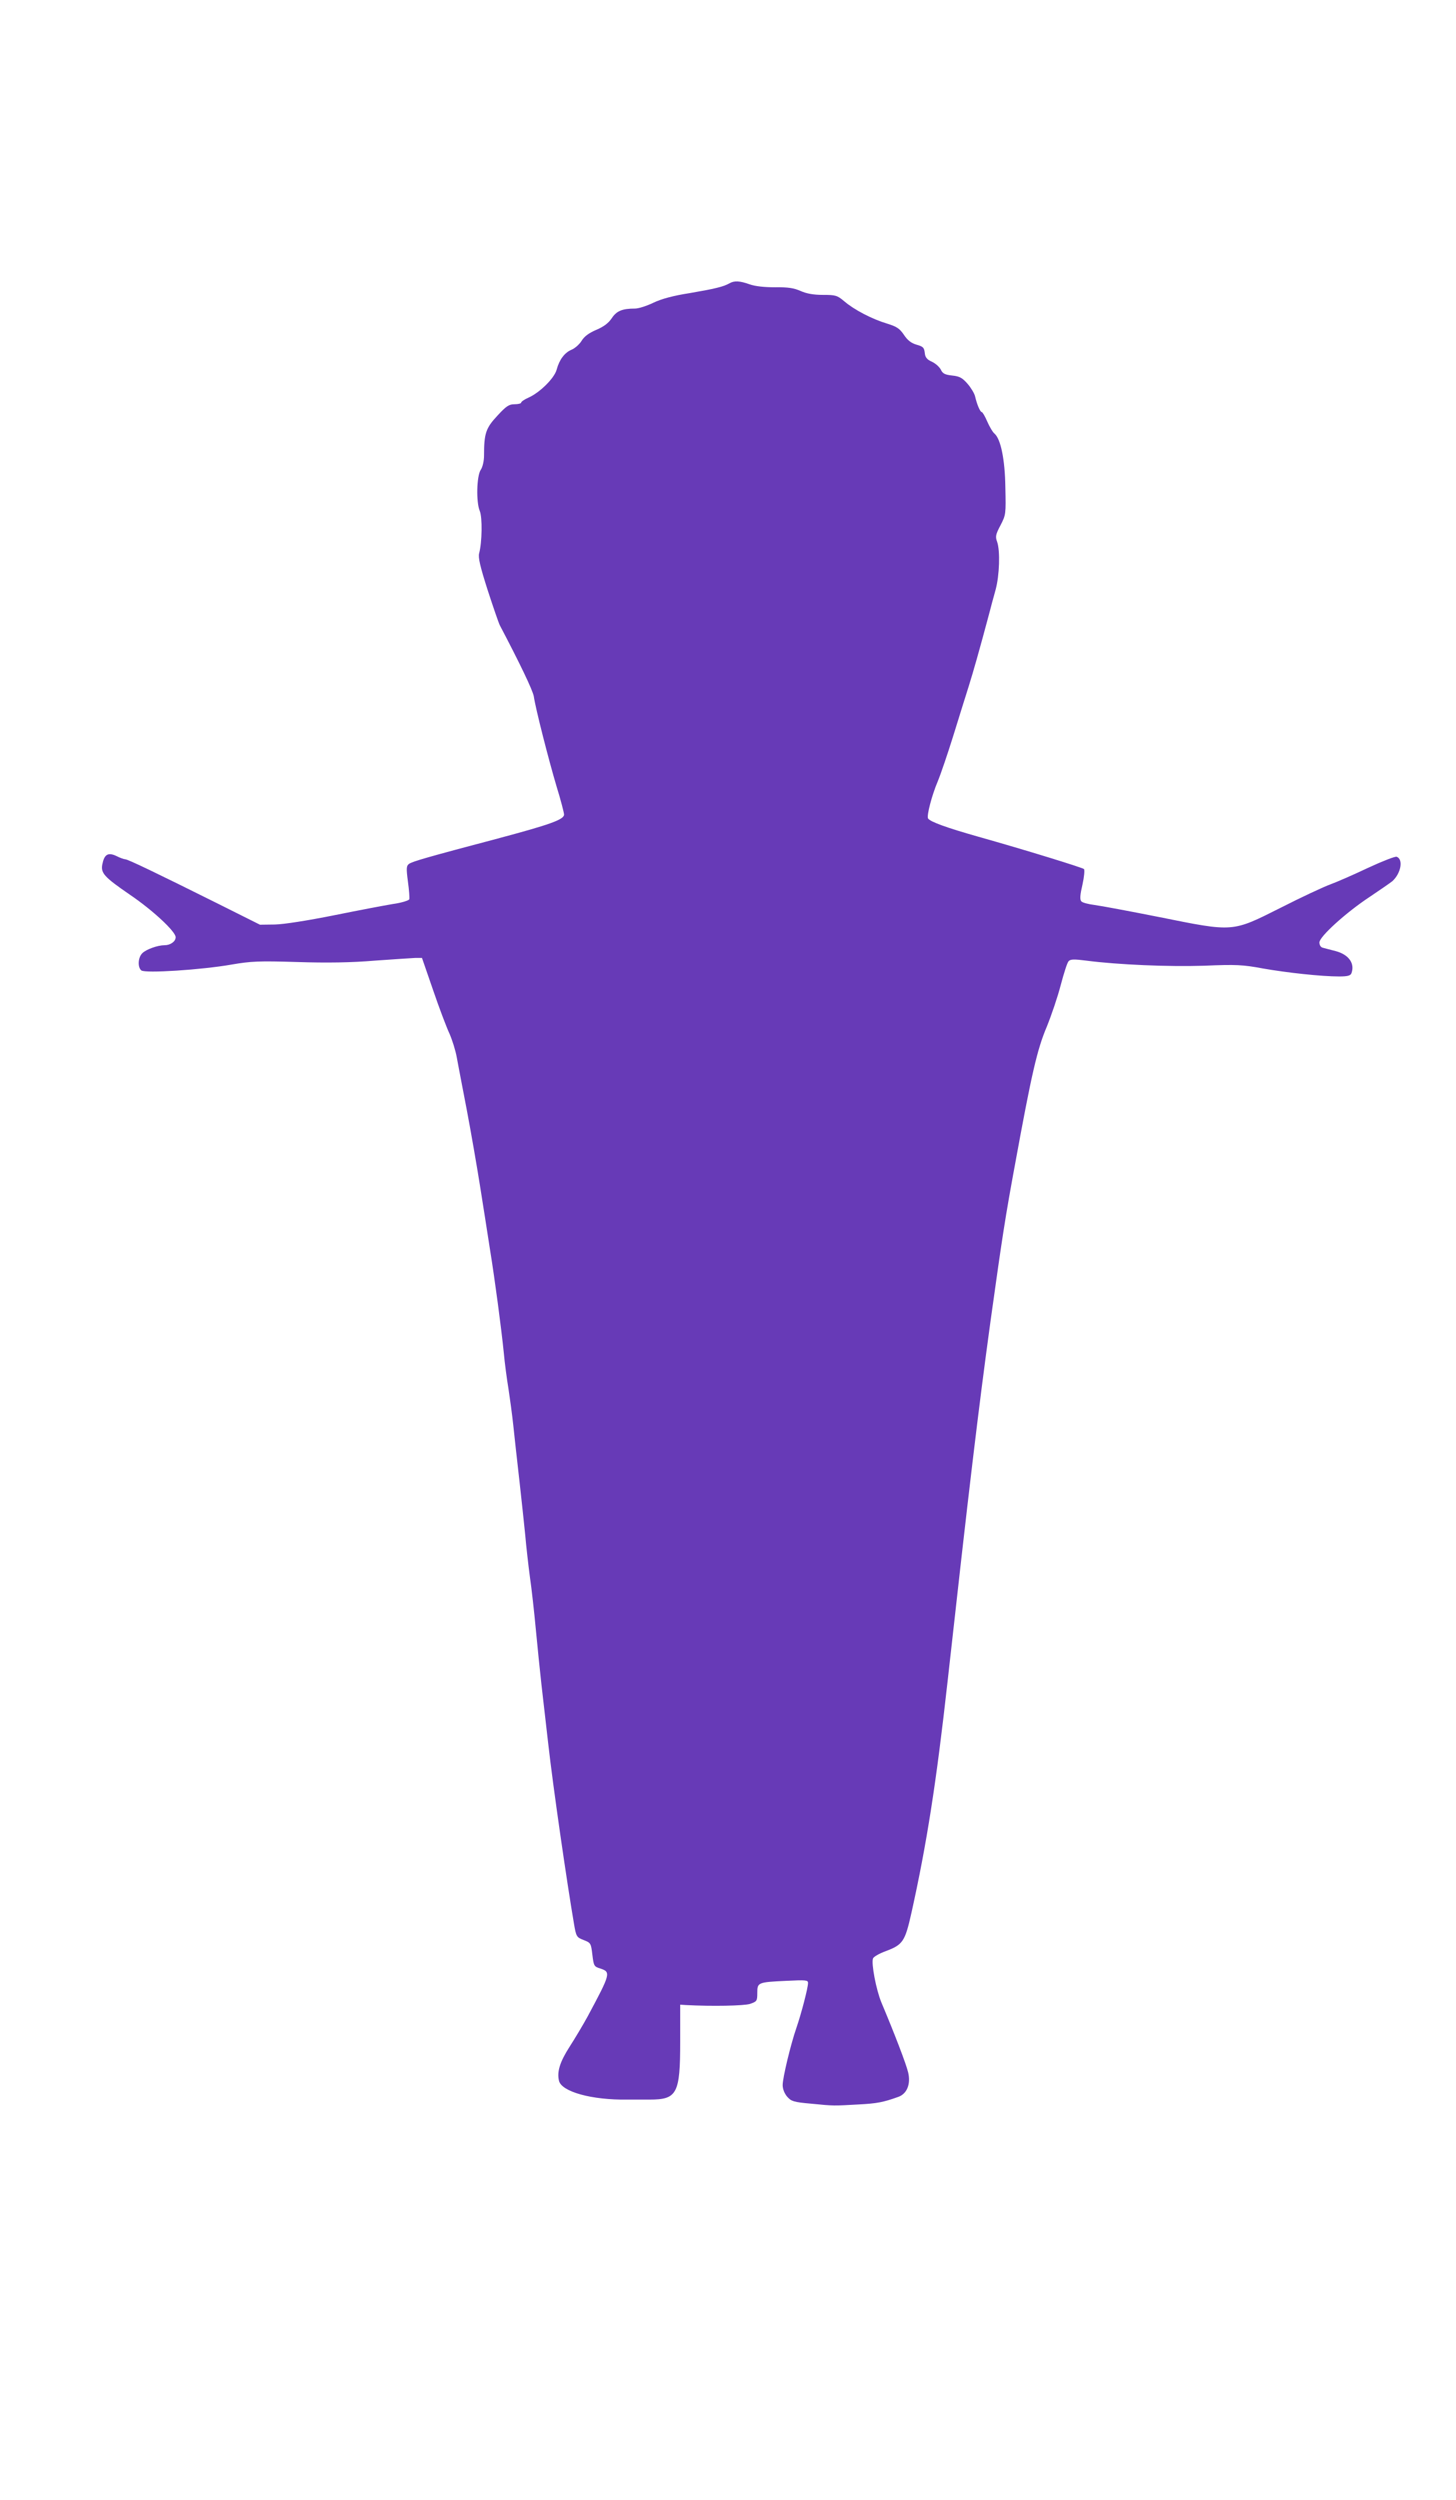
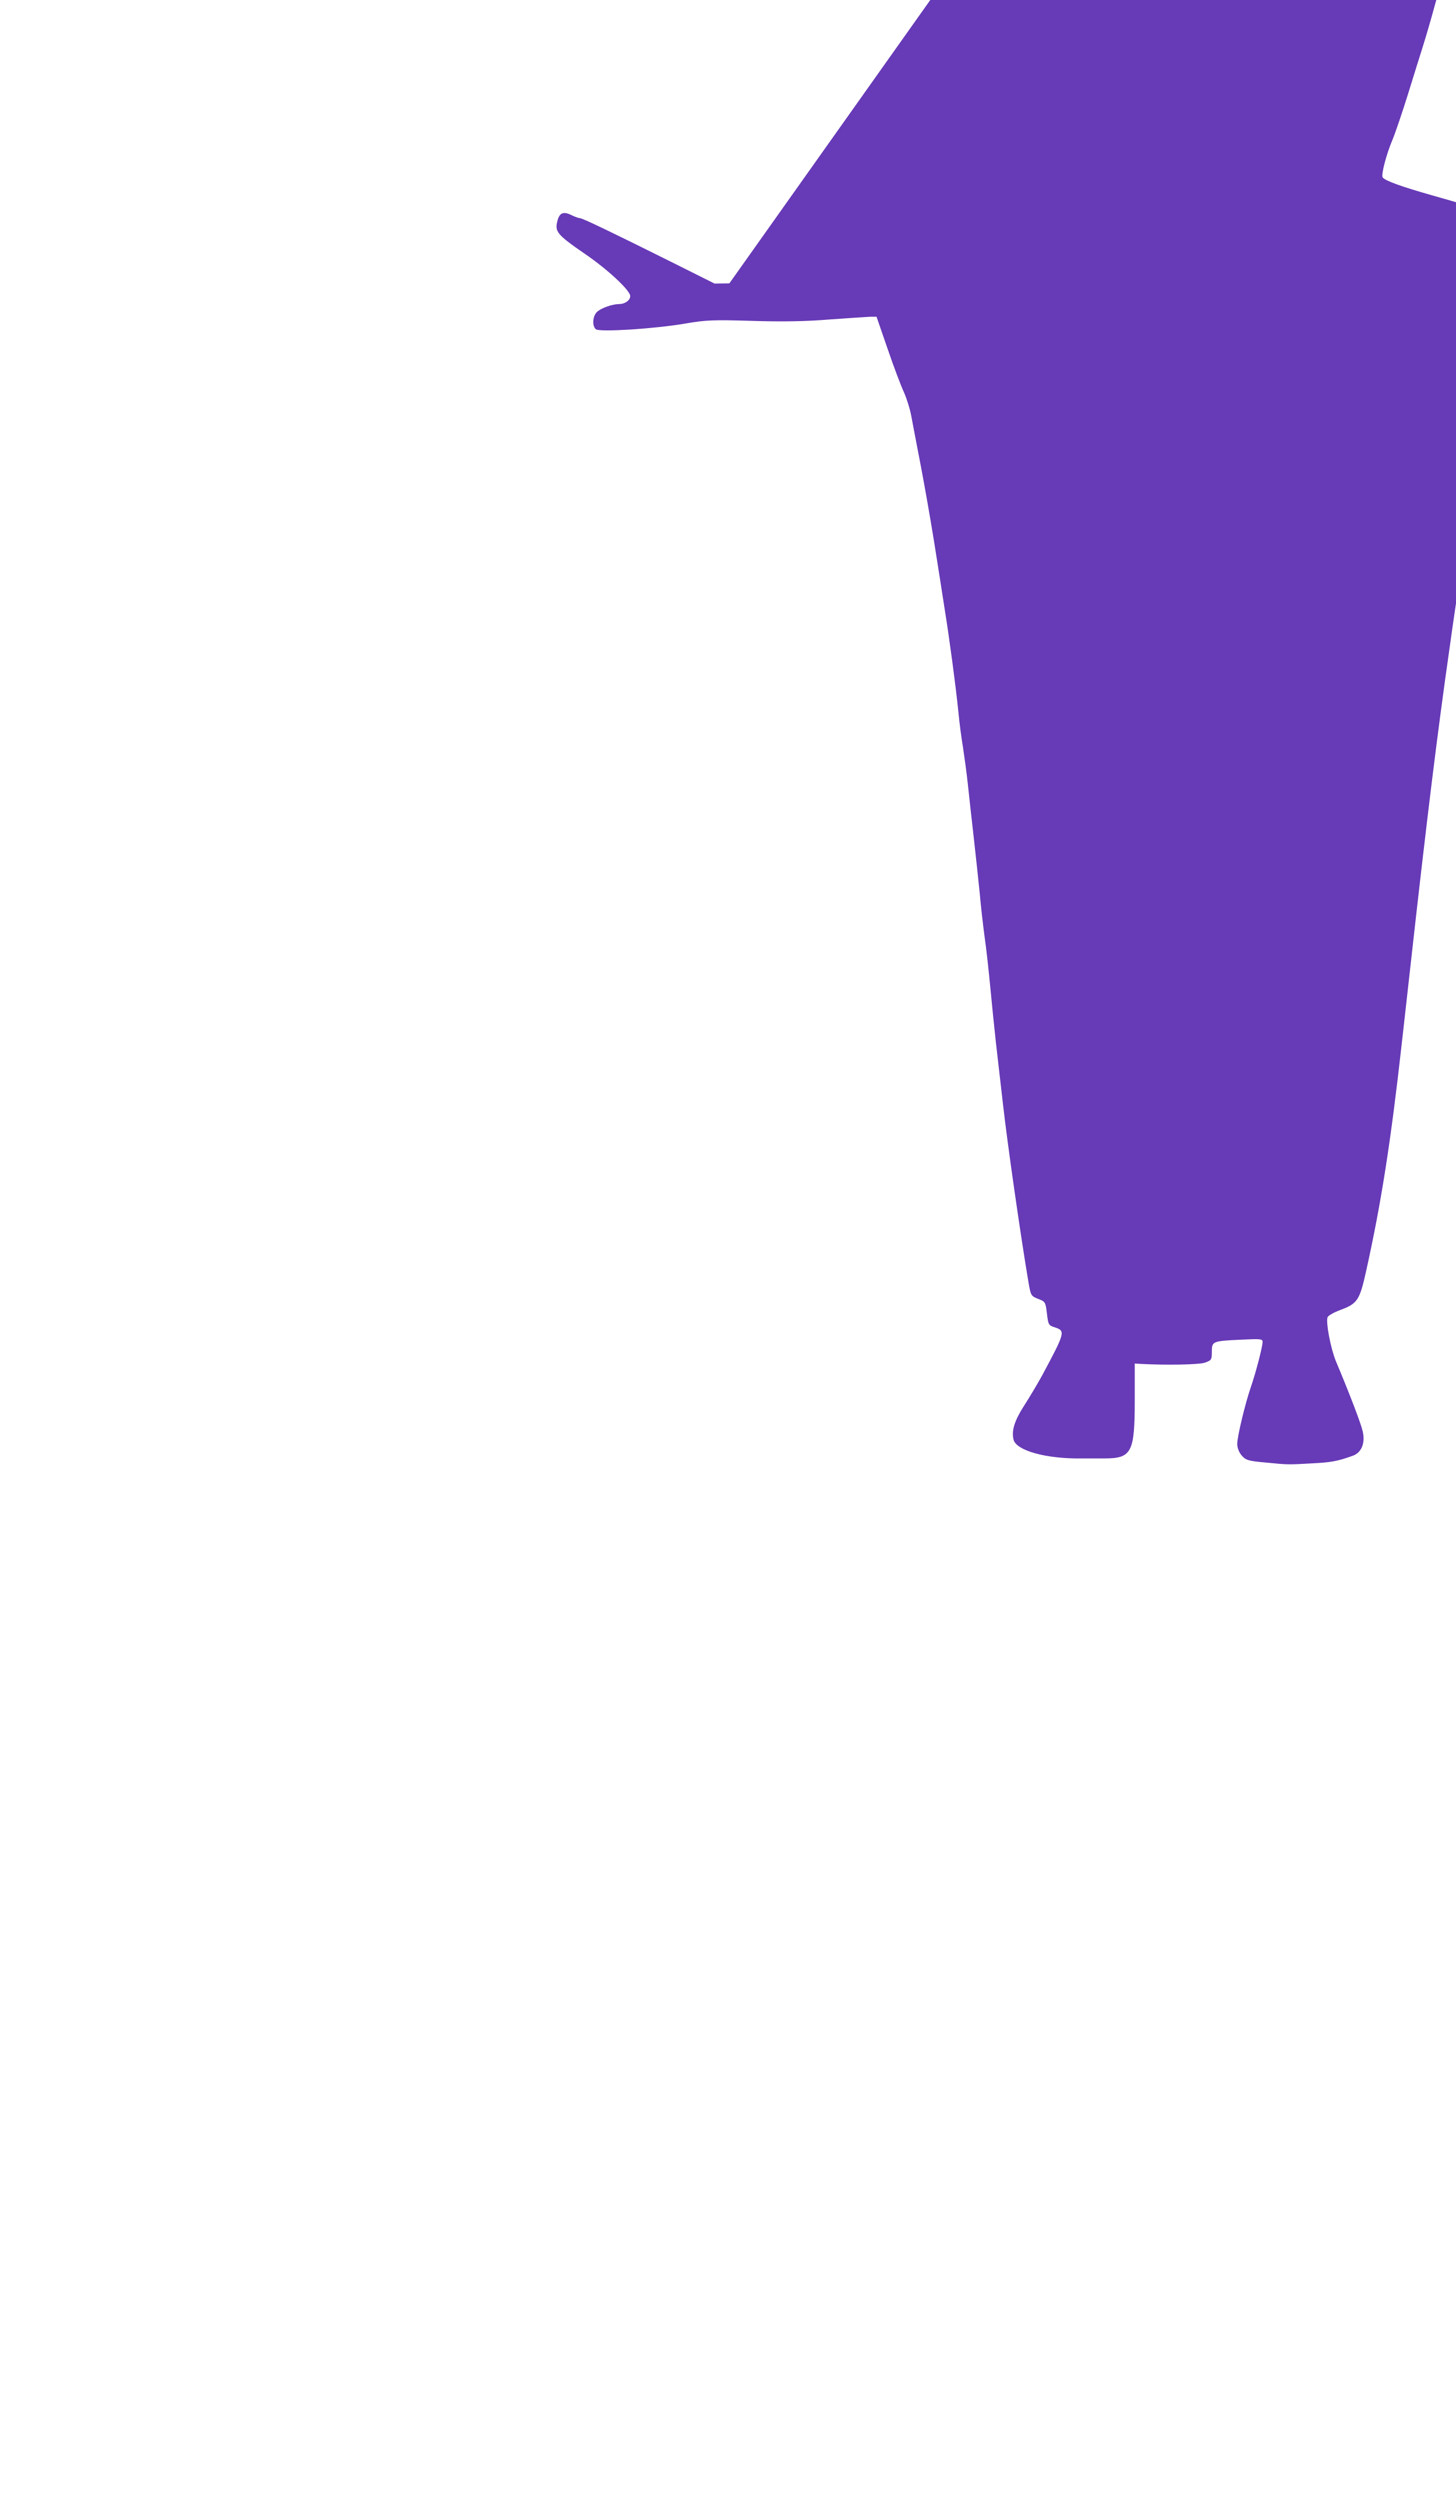
<svg xmlns="http://www.w3.org/2000/svg" version="1.0" width="746pt" height="1280pt" viewBox="0 0 746 1280" preserveAspectRatio="xMidYMid meet">
  <g transform="translate(0,1280) scale(0.1,-0.1)" fill="#673ab7" stroke="none">
-     <path d="M3737 11349 c-30 -17 -75 -28 -204 -50 -83 -13 -143 -29 -185 -49 -35 -17 -77 -30 -94 -30 -66 0 -95 -12 -120 -50 -17 -25 -41 -43 -79 -59 -37 -16 -61 -33 -75 -56 -11 -18 -34 -38 -50 -45 -37 -15 -64 -51 -78 -103 -12 -44 -86 -117 -144 -143 -21 -9 -38 -21 -38 -26 0 -4 -15 -8 -34 -8 -28 0 -42 -9 -88 -59 -59 -63 -68 -91 -68 -203 0 -29 -7 -59 -17 -74 -21 -32 -24 -165 -5 -210 14 -33 12 -161 -3 -217 -6 -21 5 -68 44 -190 29 -89 57 -170 62 -179 100 -190 169 -333 174 -364 9 -62 74 -317 116 -459 22 -71 39 -137 39 -146 0 -26 -75 -52 -341 -123 -355 -94 -437 -117 -454 -130 -13 -10 -14 -22 -5 -90 6 -43 9 -84 7 -91 -3 -6 -40 -18 -84 -24 -43 -7 -179 -33 -303 -58 -135 -27 -256 -46 -302 -47 l-76 -1 -214 107 c-317 158 -463 228 -476 228 -6 0 -27 7 -46 17 -43 20 -62 8 -72 -44 -8 -44 10 -64 141 -154 118 -80 235 -189 235 -218 0 -22 -27 -41 -57 -41 -35 0 -94 -21 -114 -41 -22 -22 -25 -71 -5 -88 19 -16 309 3 463 30 99 17 138 19 335 13 153 -5 278 -3 398 7 96 7 190 13 209 14 l33 0 57 -165 c31 -91 69 -191 84 -223 14 -32 31 -86 37 -120 6 -34 29 -152 50 -262 21 -110 52 -288 69 -395 17 -107 40 -253 51 -325 27 -167 58 -403 71 -530 5 -55 16 -138 24 -185 7 -47 19 -132 25 -190 6 -58 20 -184 31 -280 11 -96 24 -222 30 -280 5 -58 16 -155 24 -215 9 -61 22 -180 30 -265 8 -85 21 -213 29 -285 8 -71 24 -209 35 -305 24 -214 93 -693 132 -922 11 -64 13 -68 49 -82 37 -14 38 -17 45 -75 7 -57 8 -61 41 -71 55 -18 52 -27 -65 -245 -24 -44 -66 -114 -93 -156 -50 -78 -65 -128 -54 -174 14 -56 168 -99 351 -96 22 0 73 0 114 0 140 0 156 30 156 296 l0 190 30 -2 c133 -7 296 -4 328 6 35 12 37 15 37 56 0 54 3 55 148 62 102 5 112 4 112 -11 0 -25 -35 -159 -60 -231 -29 -84 -70 -254 -70 -292 0 -19 9 -43 23 -59 21 -24 33 -28 123 -36 120 -12 115 -11 242 -4 95 5 127 11 205 39 44 16 64 65 50 125 -10 43 -70 199 -137 358 -27 65 -53 201 -43 226 3 8 32 25 65 37 88 33 99 49 132 197 78 351 127 663 185 1184 109 982 158 1393 220 1845 61 438 76 534 126 805 85 465 113 586 162 702 24 59 57 156 72 215 16 60 33 114 40 121 10 11 28 11 91 3 162 -21 421 -32 604 -26 164 7 198 5 300 -14 125 -22 300 -41 391 -41 43 0 58 4 63 16 19 50 -13 96 -81 114 -26 7 -56 14 -65 17 -11 2 -18 14 -18 27 0 30 138 155 260 235 52 35 103 70 114 79 44 40 57 112 22 125 -7 3 -74 -23 -147 -57 -74 -35 -161 -73 -194 -85 -33 -12 -147 -65 -253 -119 -251 -126 -239 -125 -622 -48 -151 30 -301 58 -332 62 -32 4 -63 12 -68 19 -8 9 -6 34 6 85 9 40 12 75 8 80 -10 8 -301 98 -543 166 -162 46 -245 76 -256 93 -8 14 19 118 50 191 15 36 51 142 80 235 29 94 64 206 78 250 23 73 56 189 103 365 9 36 25 94 35 130 20 74 24 199 8 245 -10 27 -8 38 17 85 28 54 28 58 25 194 -2 145 -24 249 -56 276 -9 7 -25 35 -37 62 -11 26 -24 48 -28 48 -8 0 -25 40 -34 80 -3 14 -20 43 -38 64 -27 31 -41 39 -79 43 -37 4 -49 10 -58 29 -6 13 -26 32 -45 41 -27 12 -36 23 -38 47 -3 26 -9 32 -42 41 -27 8 -46 22 -65 51 -22 32 -37 42 -86 57 -77 23 -169 71 -219 114 -37 31 -45 33 -110 33 -49 0 -85 7 -114 20 -34 15 -64 20 -130 19 -56 0 -102 5 -131 15 -50 18 -79 20 -104 5z" />
+     <path d="M3737 11349 l-76 -1 -214 107 c-317 158 -463 228 -476 228 -6 0 -27 7 -46 17 -43 20 -62 8 -72 -44 -8 -44 10 -64 141 -154 118 -80 235 -189 235 -218 0 -22 -27 -41 -57 -41 -35 0 -94 -21 -114 -41 -22 -22 -25 -71 -5 -88 19 -16 309 3 463 30 99 17 138 19 335 13 153 -5 278 -3 398 7 96 7 190 13 209 14 l33 0 57 -165 c31 -91 69 -191 84 -223 14 -32 31 -86 37 -120 6 -34 29 -152 50 -262 21 -110 52 -288 69 -395 17 -107 40 -253 51 -325 27 -167 58 -403 71 -530 5 -55 16 -138 24 -185 7 -47 19 -132 25 -190 6 -58 20 -184 31 -280 11 -96 24 -222 30 -280 5 -58 16 -155 24 -215 9 -61 22 -180 30 -265 8 -85 21 -213 29 -285 8 -71 24 -209 35 -305 24 -214 93 -693 132 -922 11 -64 13 -68 49 -82 37 -14 38 -17 45 -75 7 -57 8 -61 41 -71 55 -18 52 -27 -65 -245 -24 -44 -66 -114 -93 -156 -50 -78 -65 -128 -54 -174 14 -56 168 -99 351 -96 22 0 73 0 114 0 140 0 156 30 156 296 l0 190 30 -2 c133 -7 296 -4 328 6 35 12 37 15 37 56 0 54 3 55 148 62 102 5 112 4 112 -11 0 -25 -35 -159 -60 -231 -29 -84 -70 -254 -70 -292 0 -19 9 -43 23 -59 21 -24 33 -28 123 -36 120 -12 115 -11 242 -4 95 5 127 11 205 39 44 16 64 65 50 125 -10 43 -70 199 -137 358 -27 65 -53 201 -43 226 3 8 32 25 65 37 88 33 99 49 132 197 78 351 127 663 185 1184 109 982 158 1393 220 1845 61 438 76 534 126 805 85 465 113 586 162 702 24 59 57 156 72 215 16 60 33 114 40 121 10 11 28 11 91 3 162 -21 421 -32 604 -26 164 7 198 5 300 -14 125 -22 300 -41 391 -41 43 0 58 4 63 16 19 50 -13 96 -81 114 -26 7 -56 14 -65 17 -11 2 -18 14 -18 27 0 30 138 155 260 235 52 35 103 70 114 79 44 40 57 112 22 125 -7 3 -74 -23 -147 -57 -74 -35 -161 -73 -194 -85 -33 -12 -147 -65 -253 -119 -251 -126 -239 -125 -622 -48 -151 30 -301 58 -332 62 -32 4 -63 12 -68 19 -8 9 -6 34 6 85 9 40 12 75 8 80 -10 8 -301 98 -543 166 -162 46 -245 76 -256 93 -8 14 19 118 50 191 15 36 51 142 80 235 29 94 64 206 78 250 23 73 56 189 103 365 9 36 25 94 35 130 20 74 24 199 8 245 -10 27 -8 38 17 85 28 54 28 58 25 194 -2 145 -24 249 -56 276 -9 7 -25 35 -37 62 -11 26 -24 48 -28 48 -8 0 -25 40 -34 80 -3 14 -20 43 -38 64 -27 31 -41 39 -79 43 -37 4 -49 10 -58 29 -6 13 -26 32 -45 41 -27 12 -36 23 -38 47 -3 26 -9 32 -42 41 -27 8 -46 22 -65 51 -22 32 -37 42 -86 57 -77 23 -169 71 -219 114 -37 31 -45 33 -110 33 -49 0 -85 7 -114 20 -34 15 -64 20 -130 19 -56 0 -102 5 -131 15 -50 18 -79 20 -104 5z" />
  </g>
</svg>